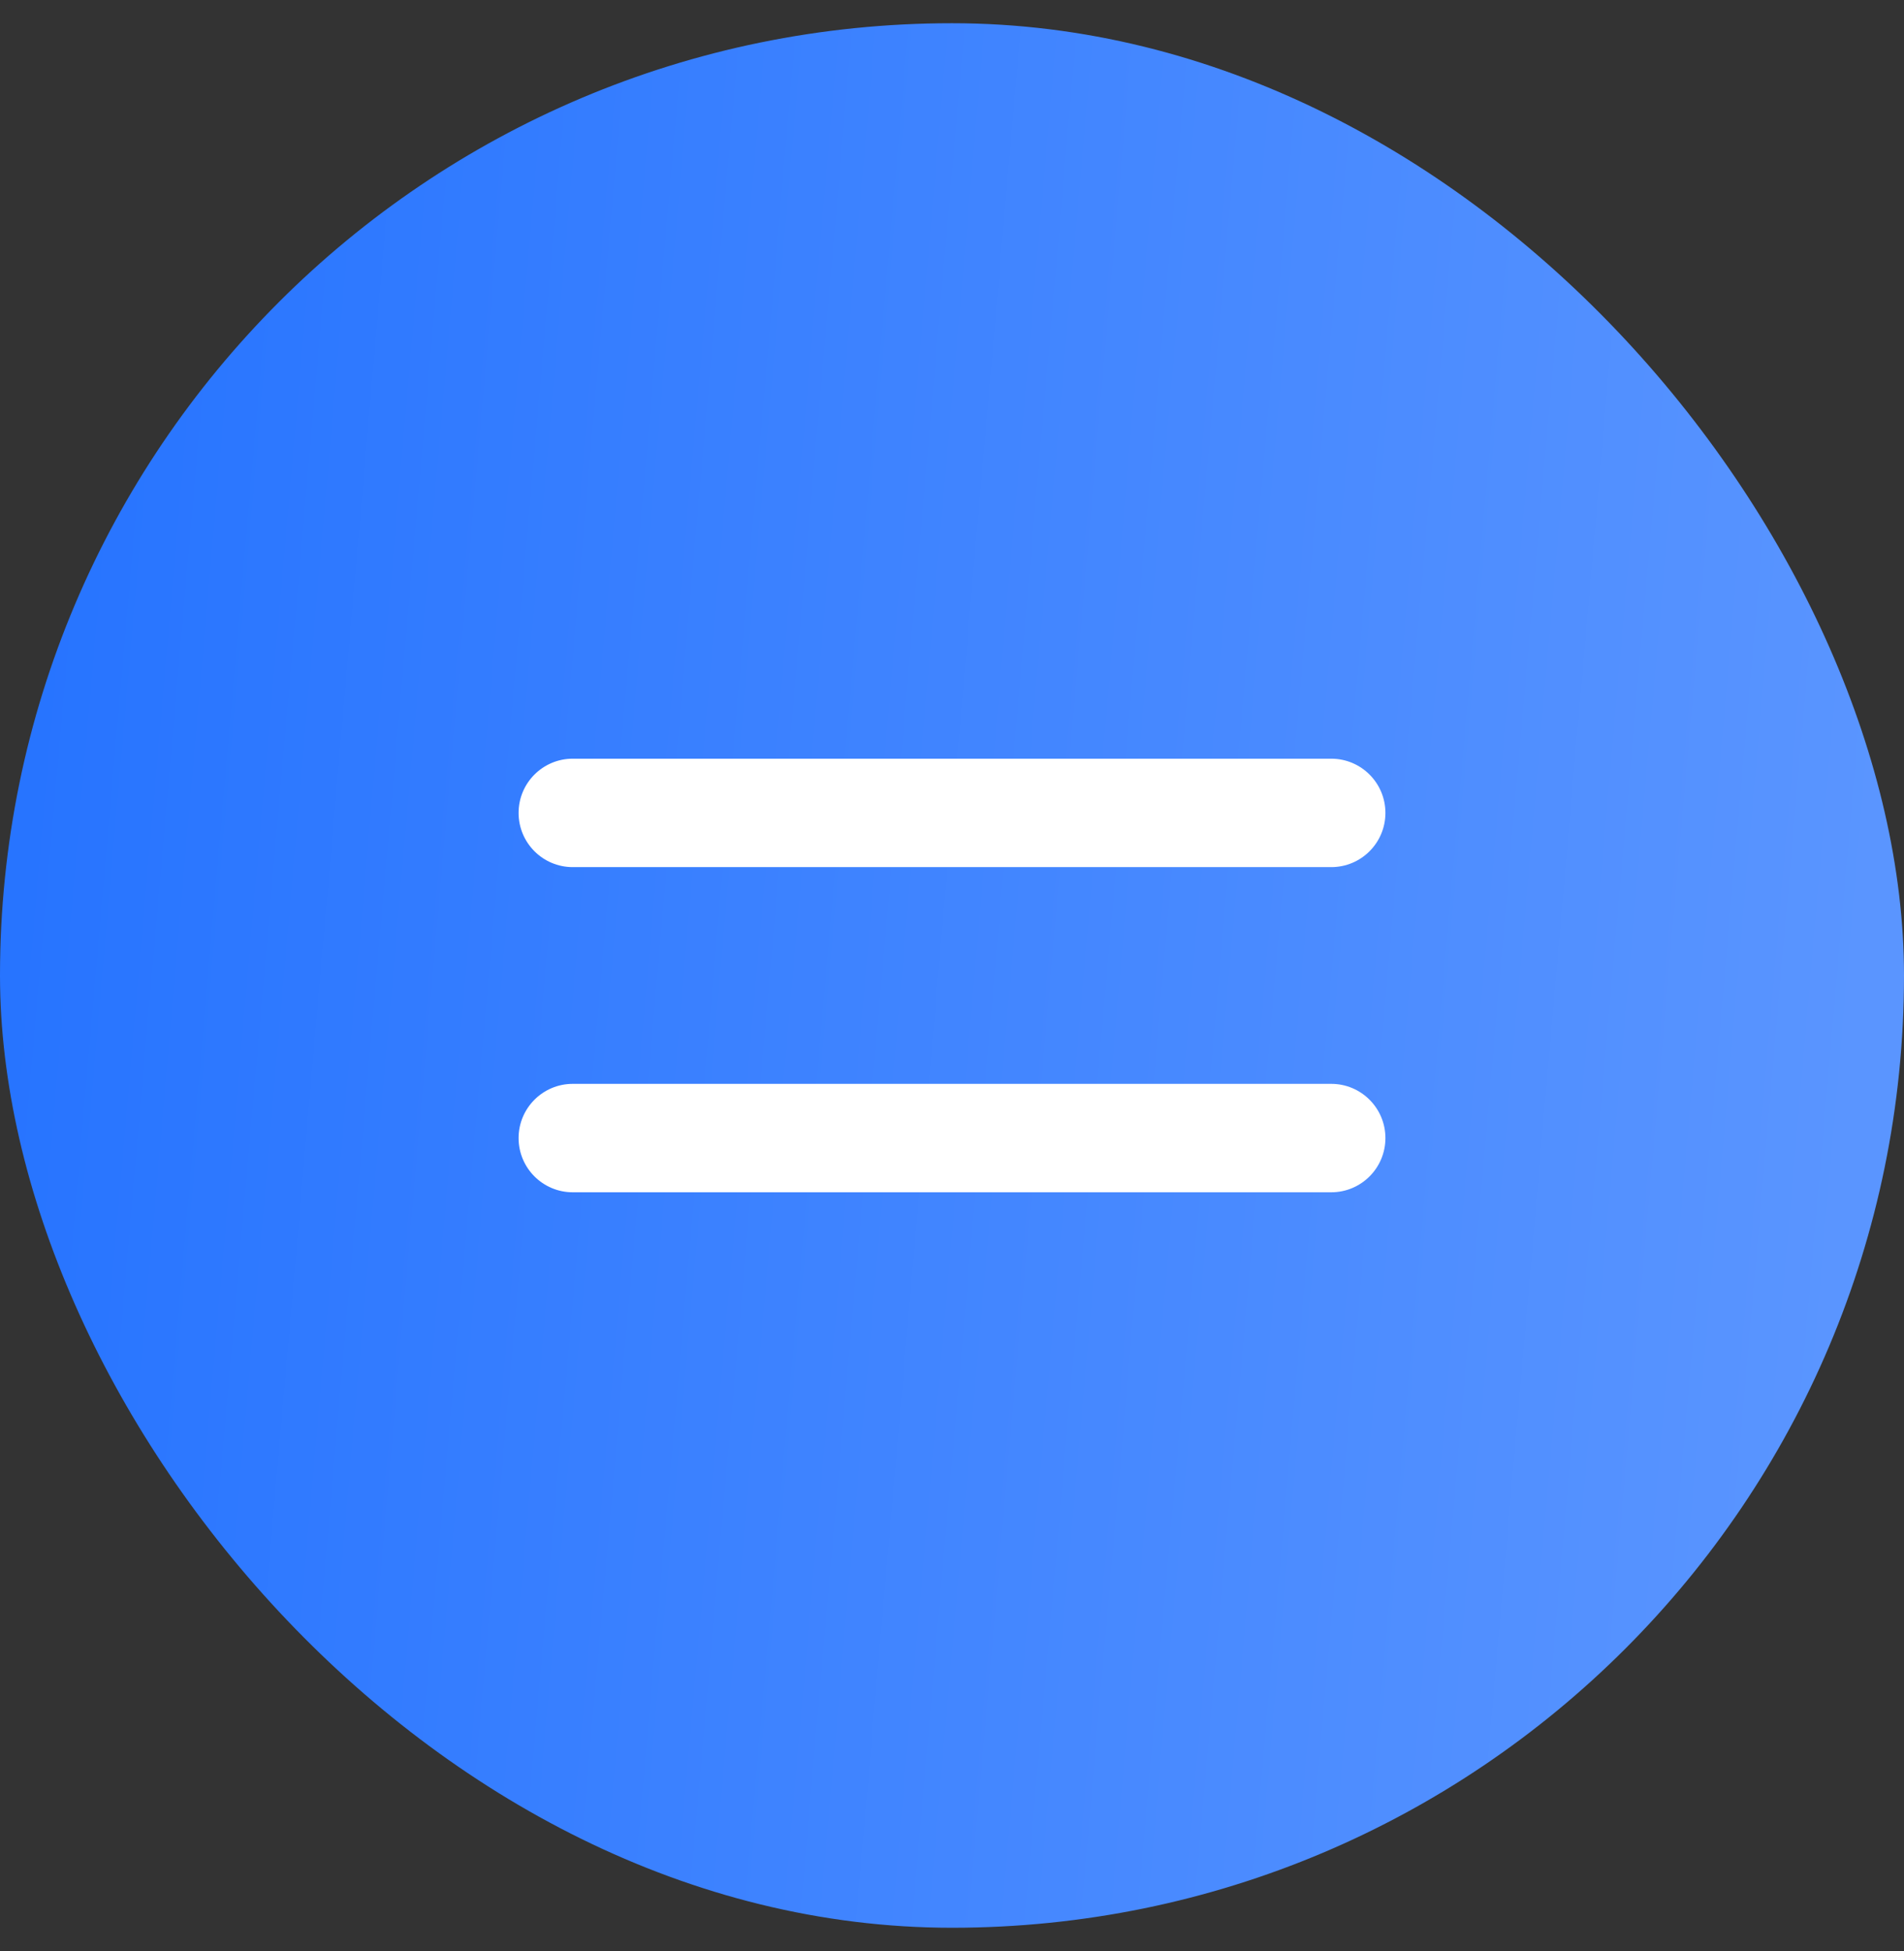
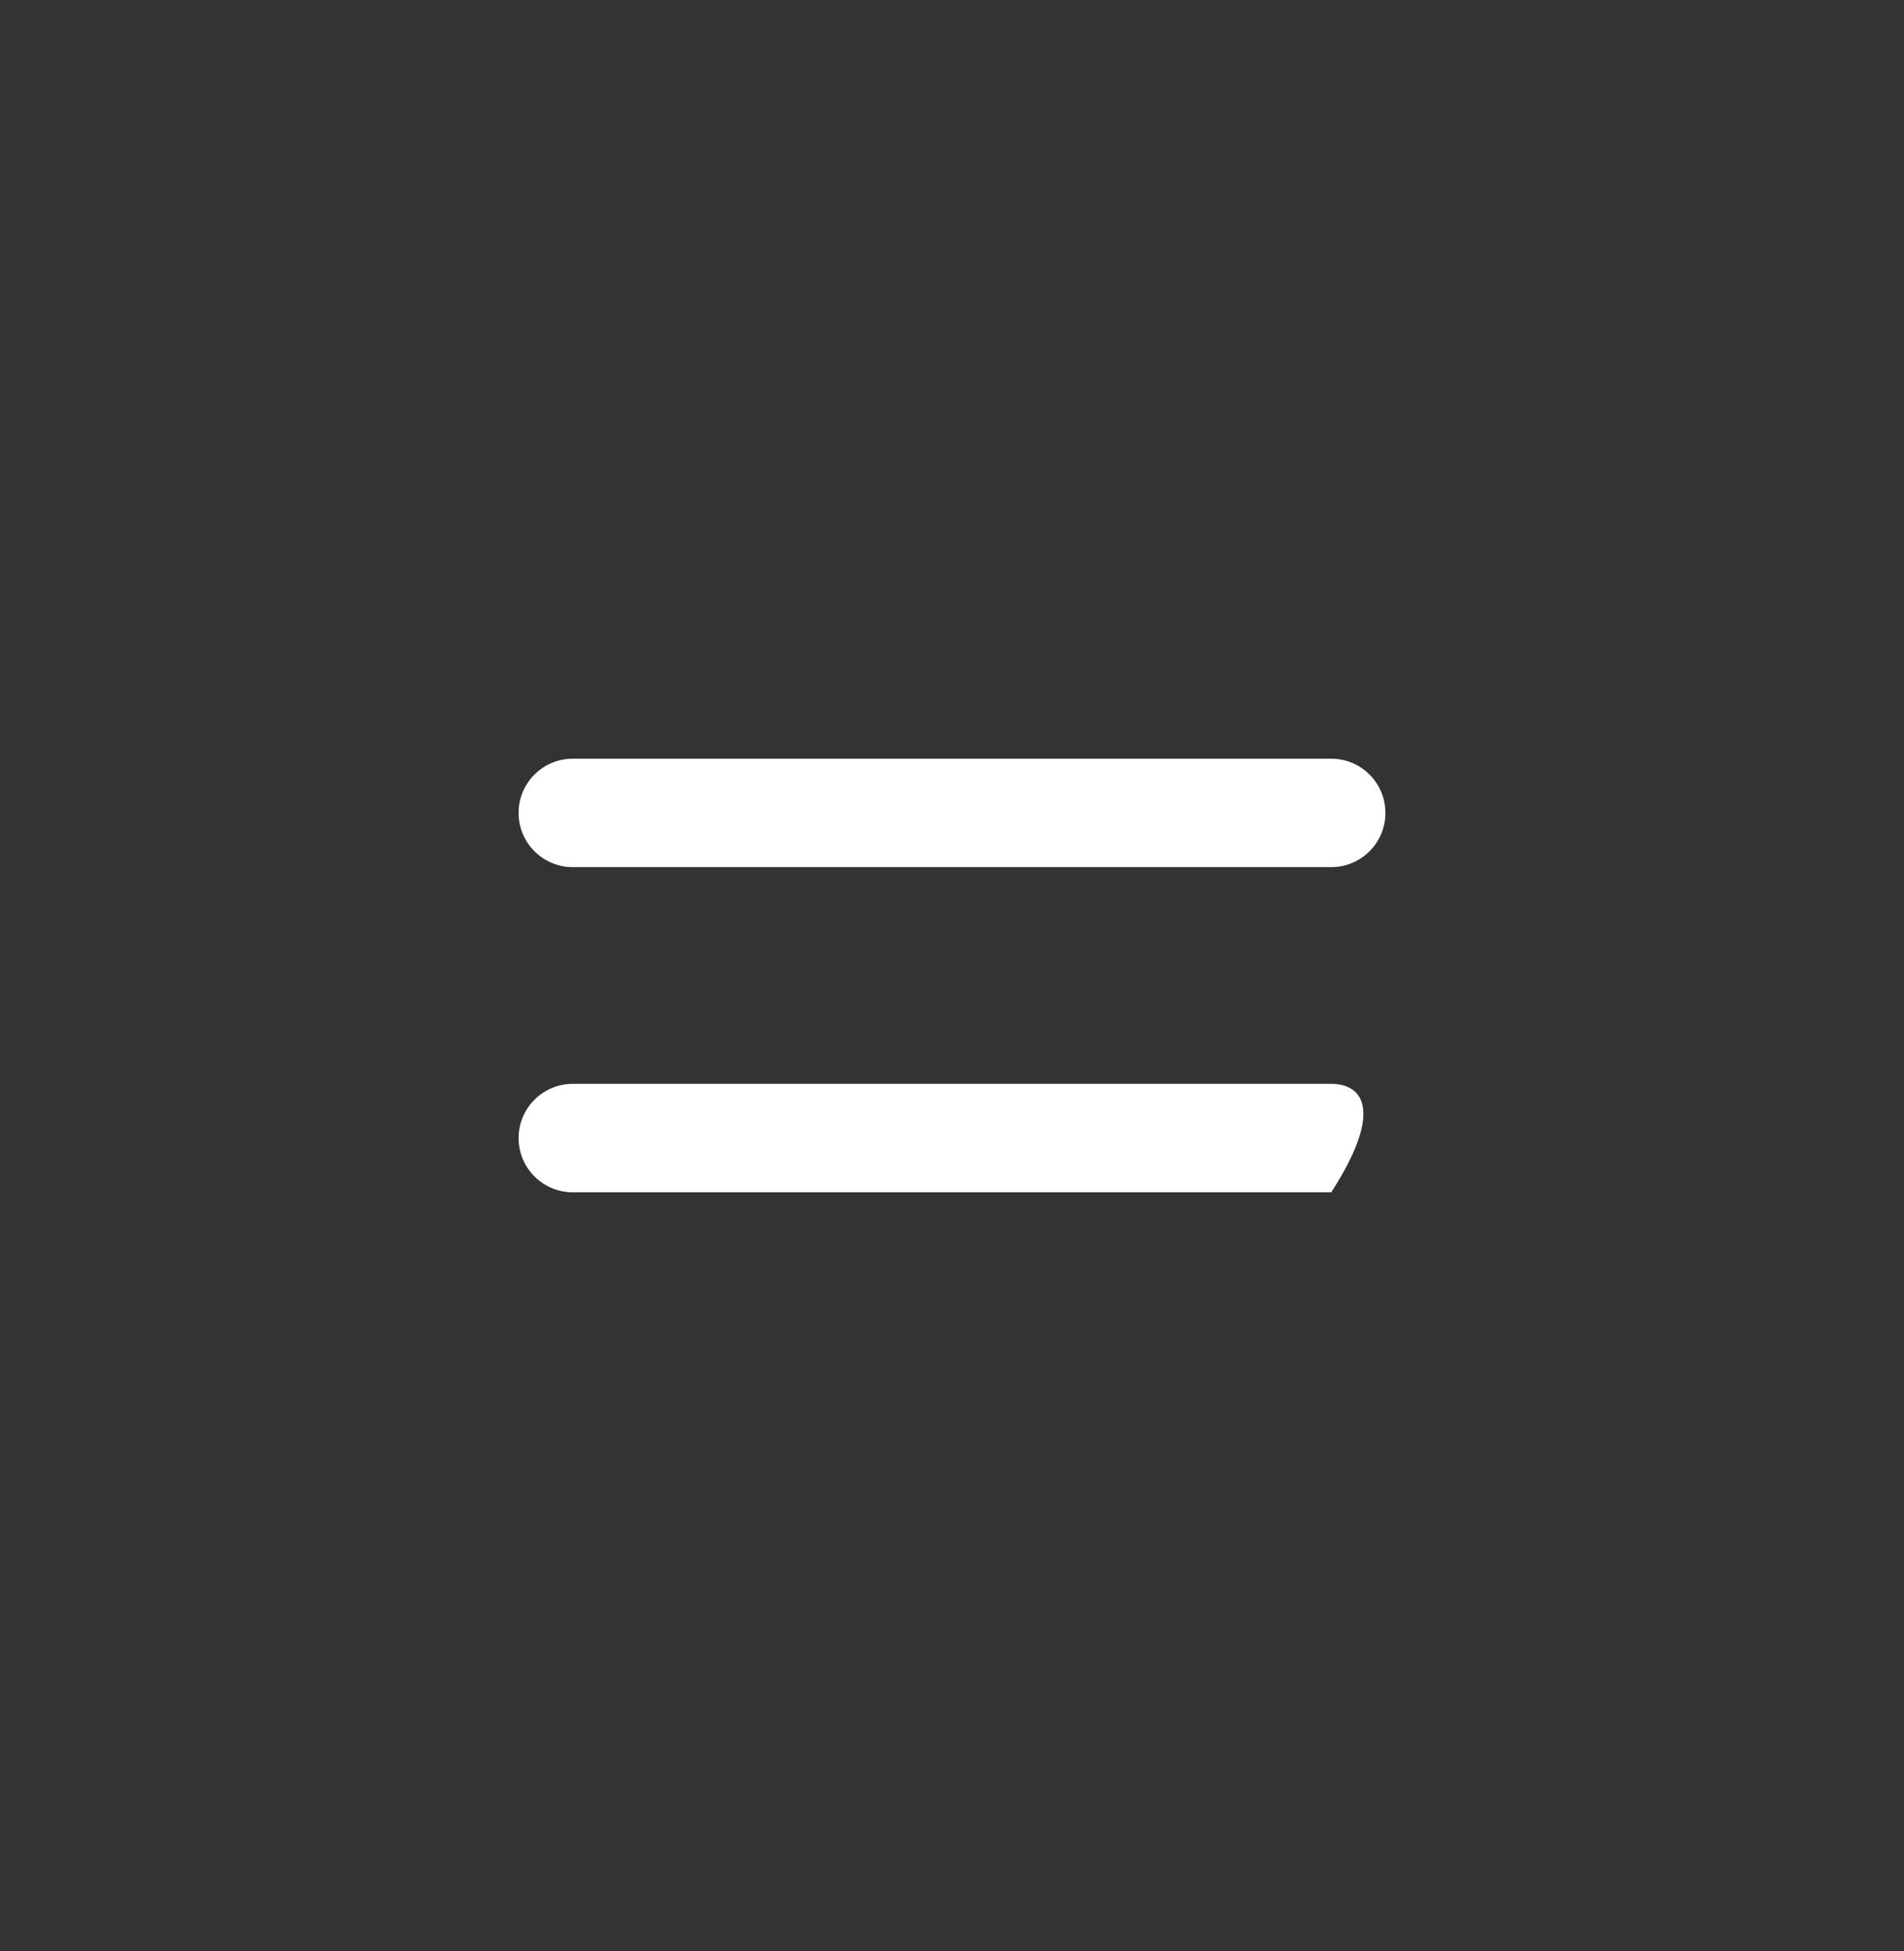
<svg xmlns="http://www.w3.org/2000/svg" width="41" height="42" viewBox="0 0 41 42" fill="none">
  <rect x="0" y="0" width="41" height="42" fill="#333333" stroke="none" />
-   <rect y="0.5" width="41" height="41" rx="20.5" fill="url(#paint0_linear_397_26498)" />
  <path d="M12.333 16.333C11.689 16.333 11.167 16.856 11.167 17.5C11.167 18.144 11.689 18.667 12.333 18.667H28.667C29.311 18.667 29.833 18.144 29.833 17.5C29.833 16.856 29.311 16.333 28.667 16.333H12.333Z" fill="white" />
-   <path d="M12.333 23.333C11.689 23.333 11.167 23.856 11.167 24.5C11.167 25.144 11.689 25.667 12.333 25.667H28.667C29.311 25.667 29.833 25.144 29.833 24.5C29.833 23.856 29.311 23.333 28.667 23.333H12.333Z" fill="white" />
+   <path d="M12.333 23.333C11.689 23.333 11.167 23.856 11.167 24.5C11.167 25.144 11.689 25.667 12.333 25.667H28.667C29.833 23.856 29.311 23.333 28.667 23.333H12.333Z" fill="white" />
  <defs>
    <linearGradient id="paint0_linear_397_26498" x1="1.121" y1="10.883" x2="40.745" y2="14.335" gradientUnits="userSpaceOnUse">
      <stop stop-color="#2774FF" />
      <stop offset="1" stop-color="#5A95FF" />
    </linearGradient>
  </defs>
</svg>